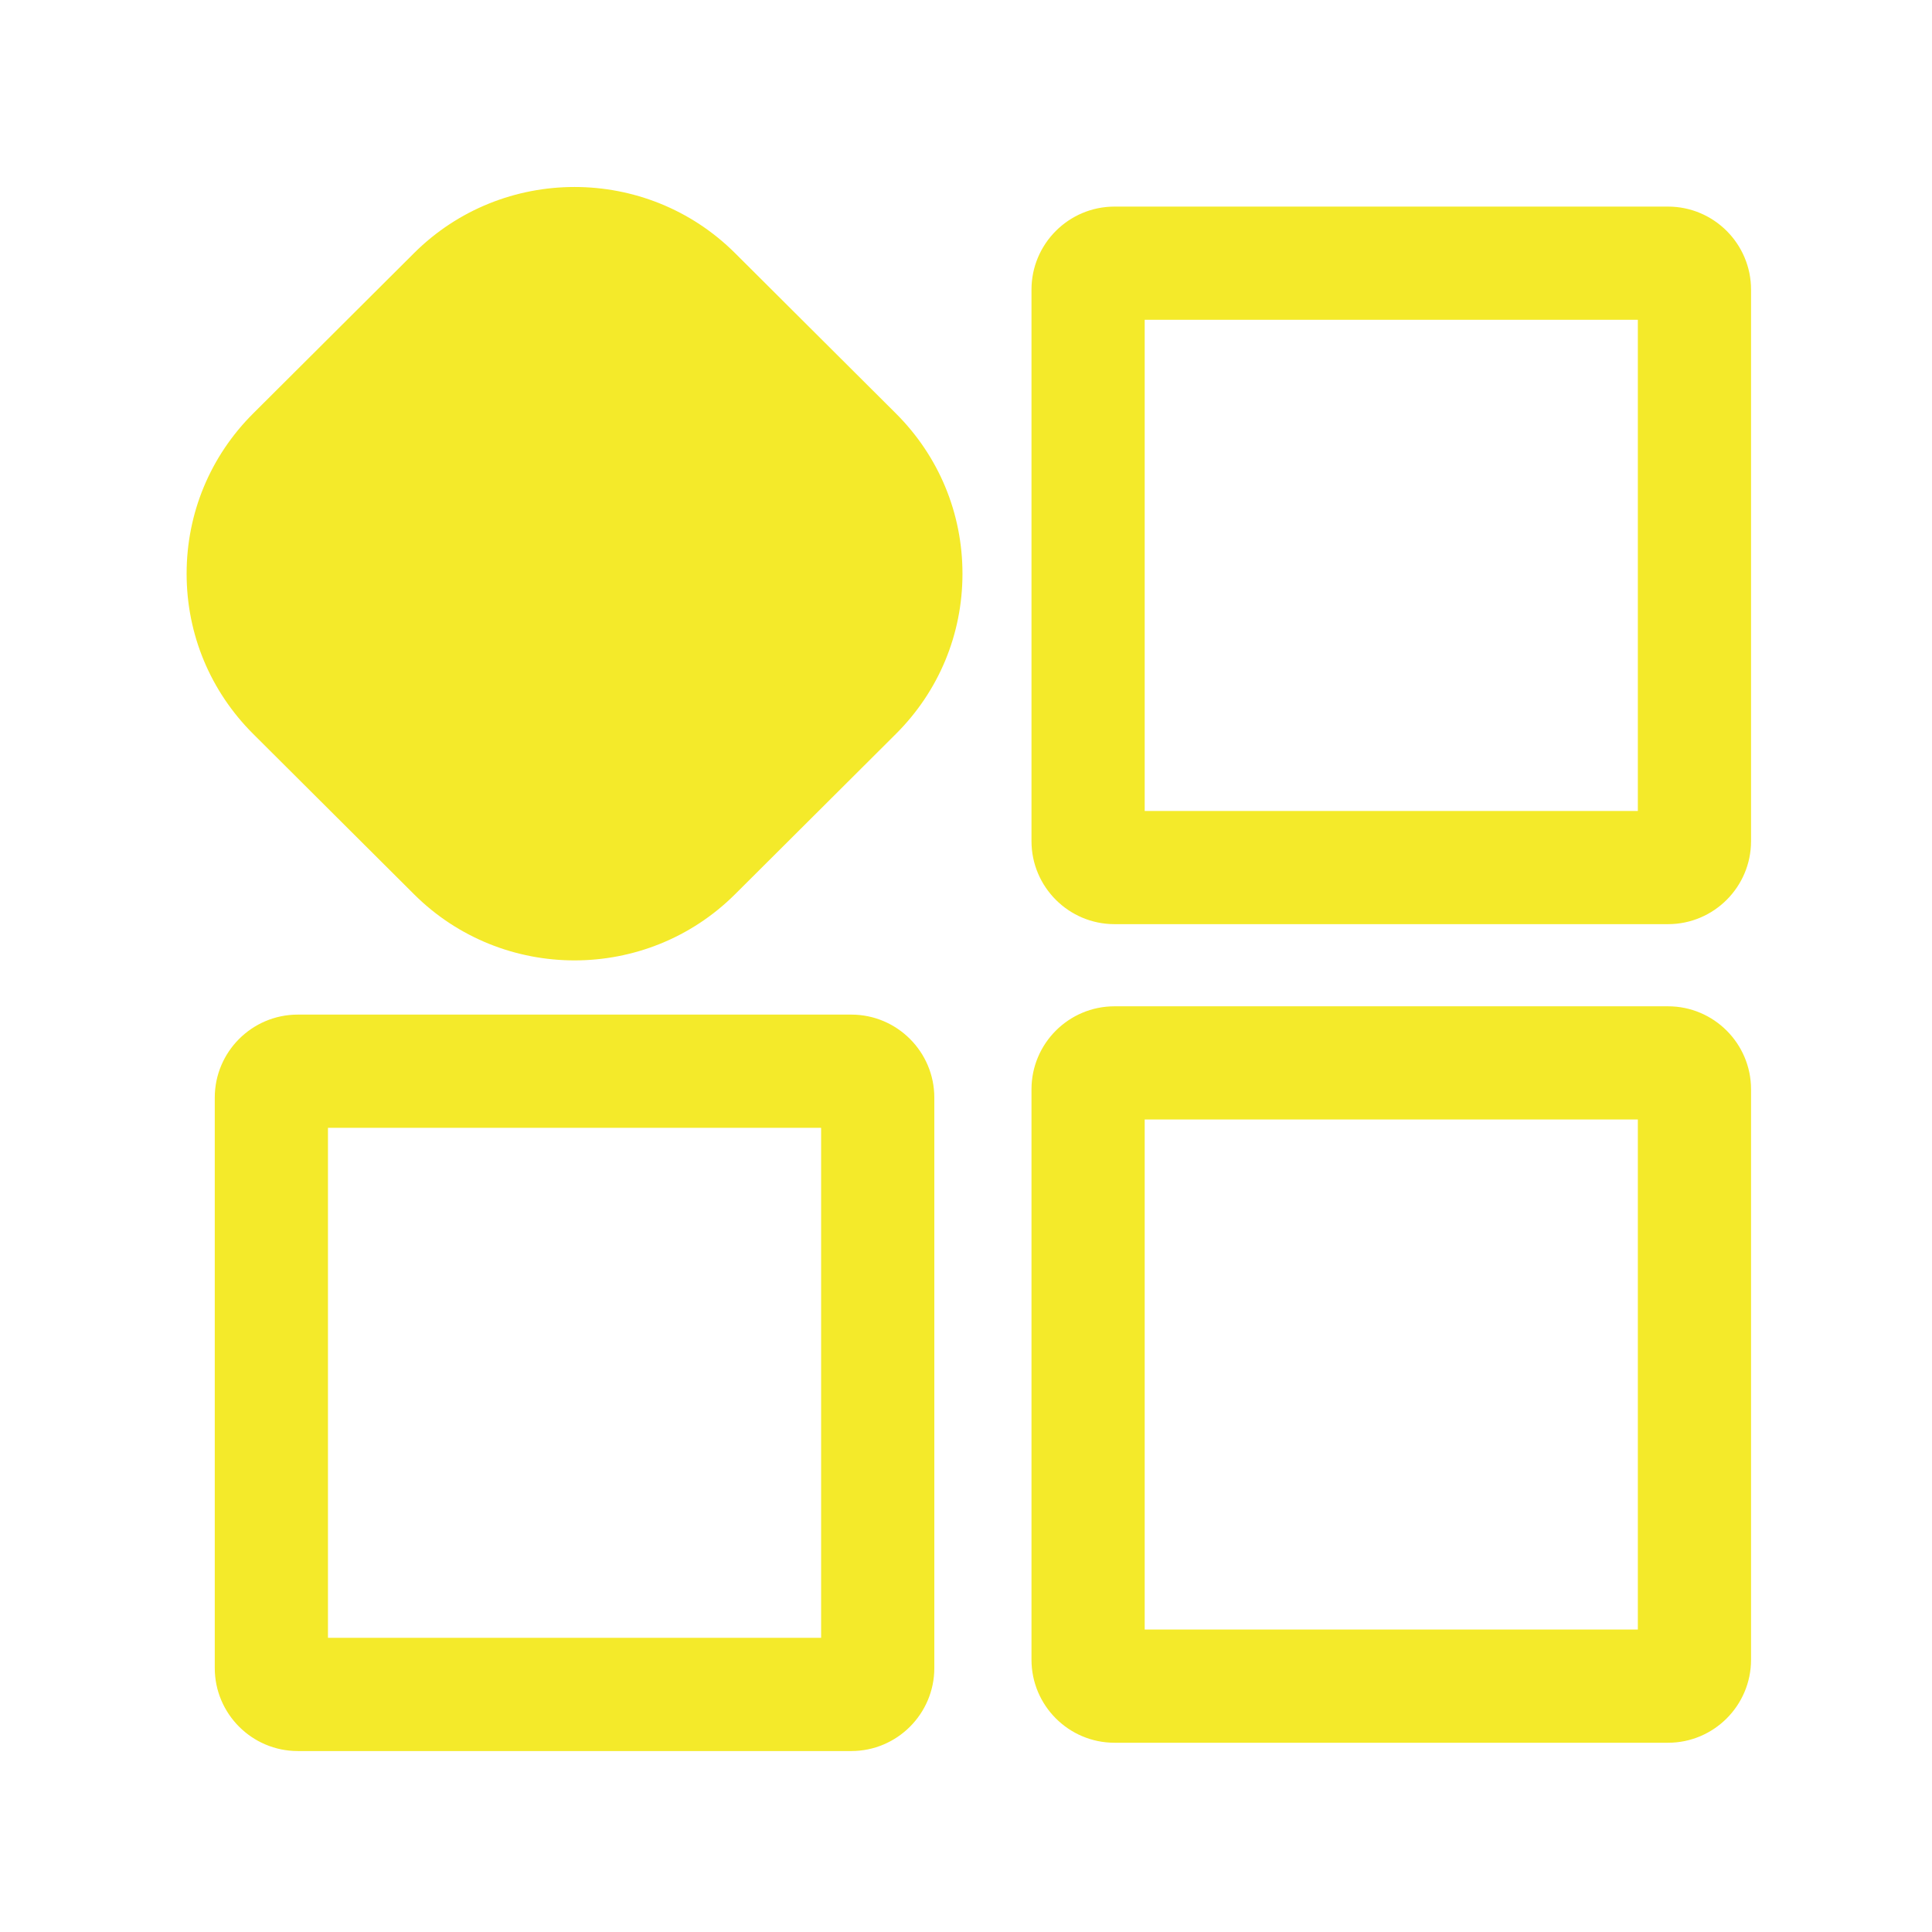
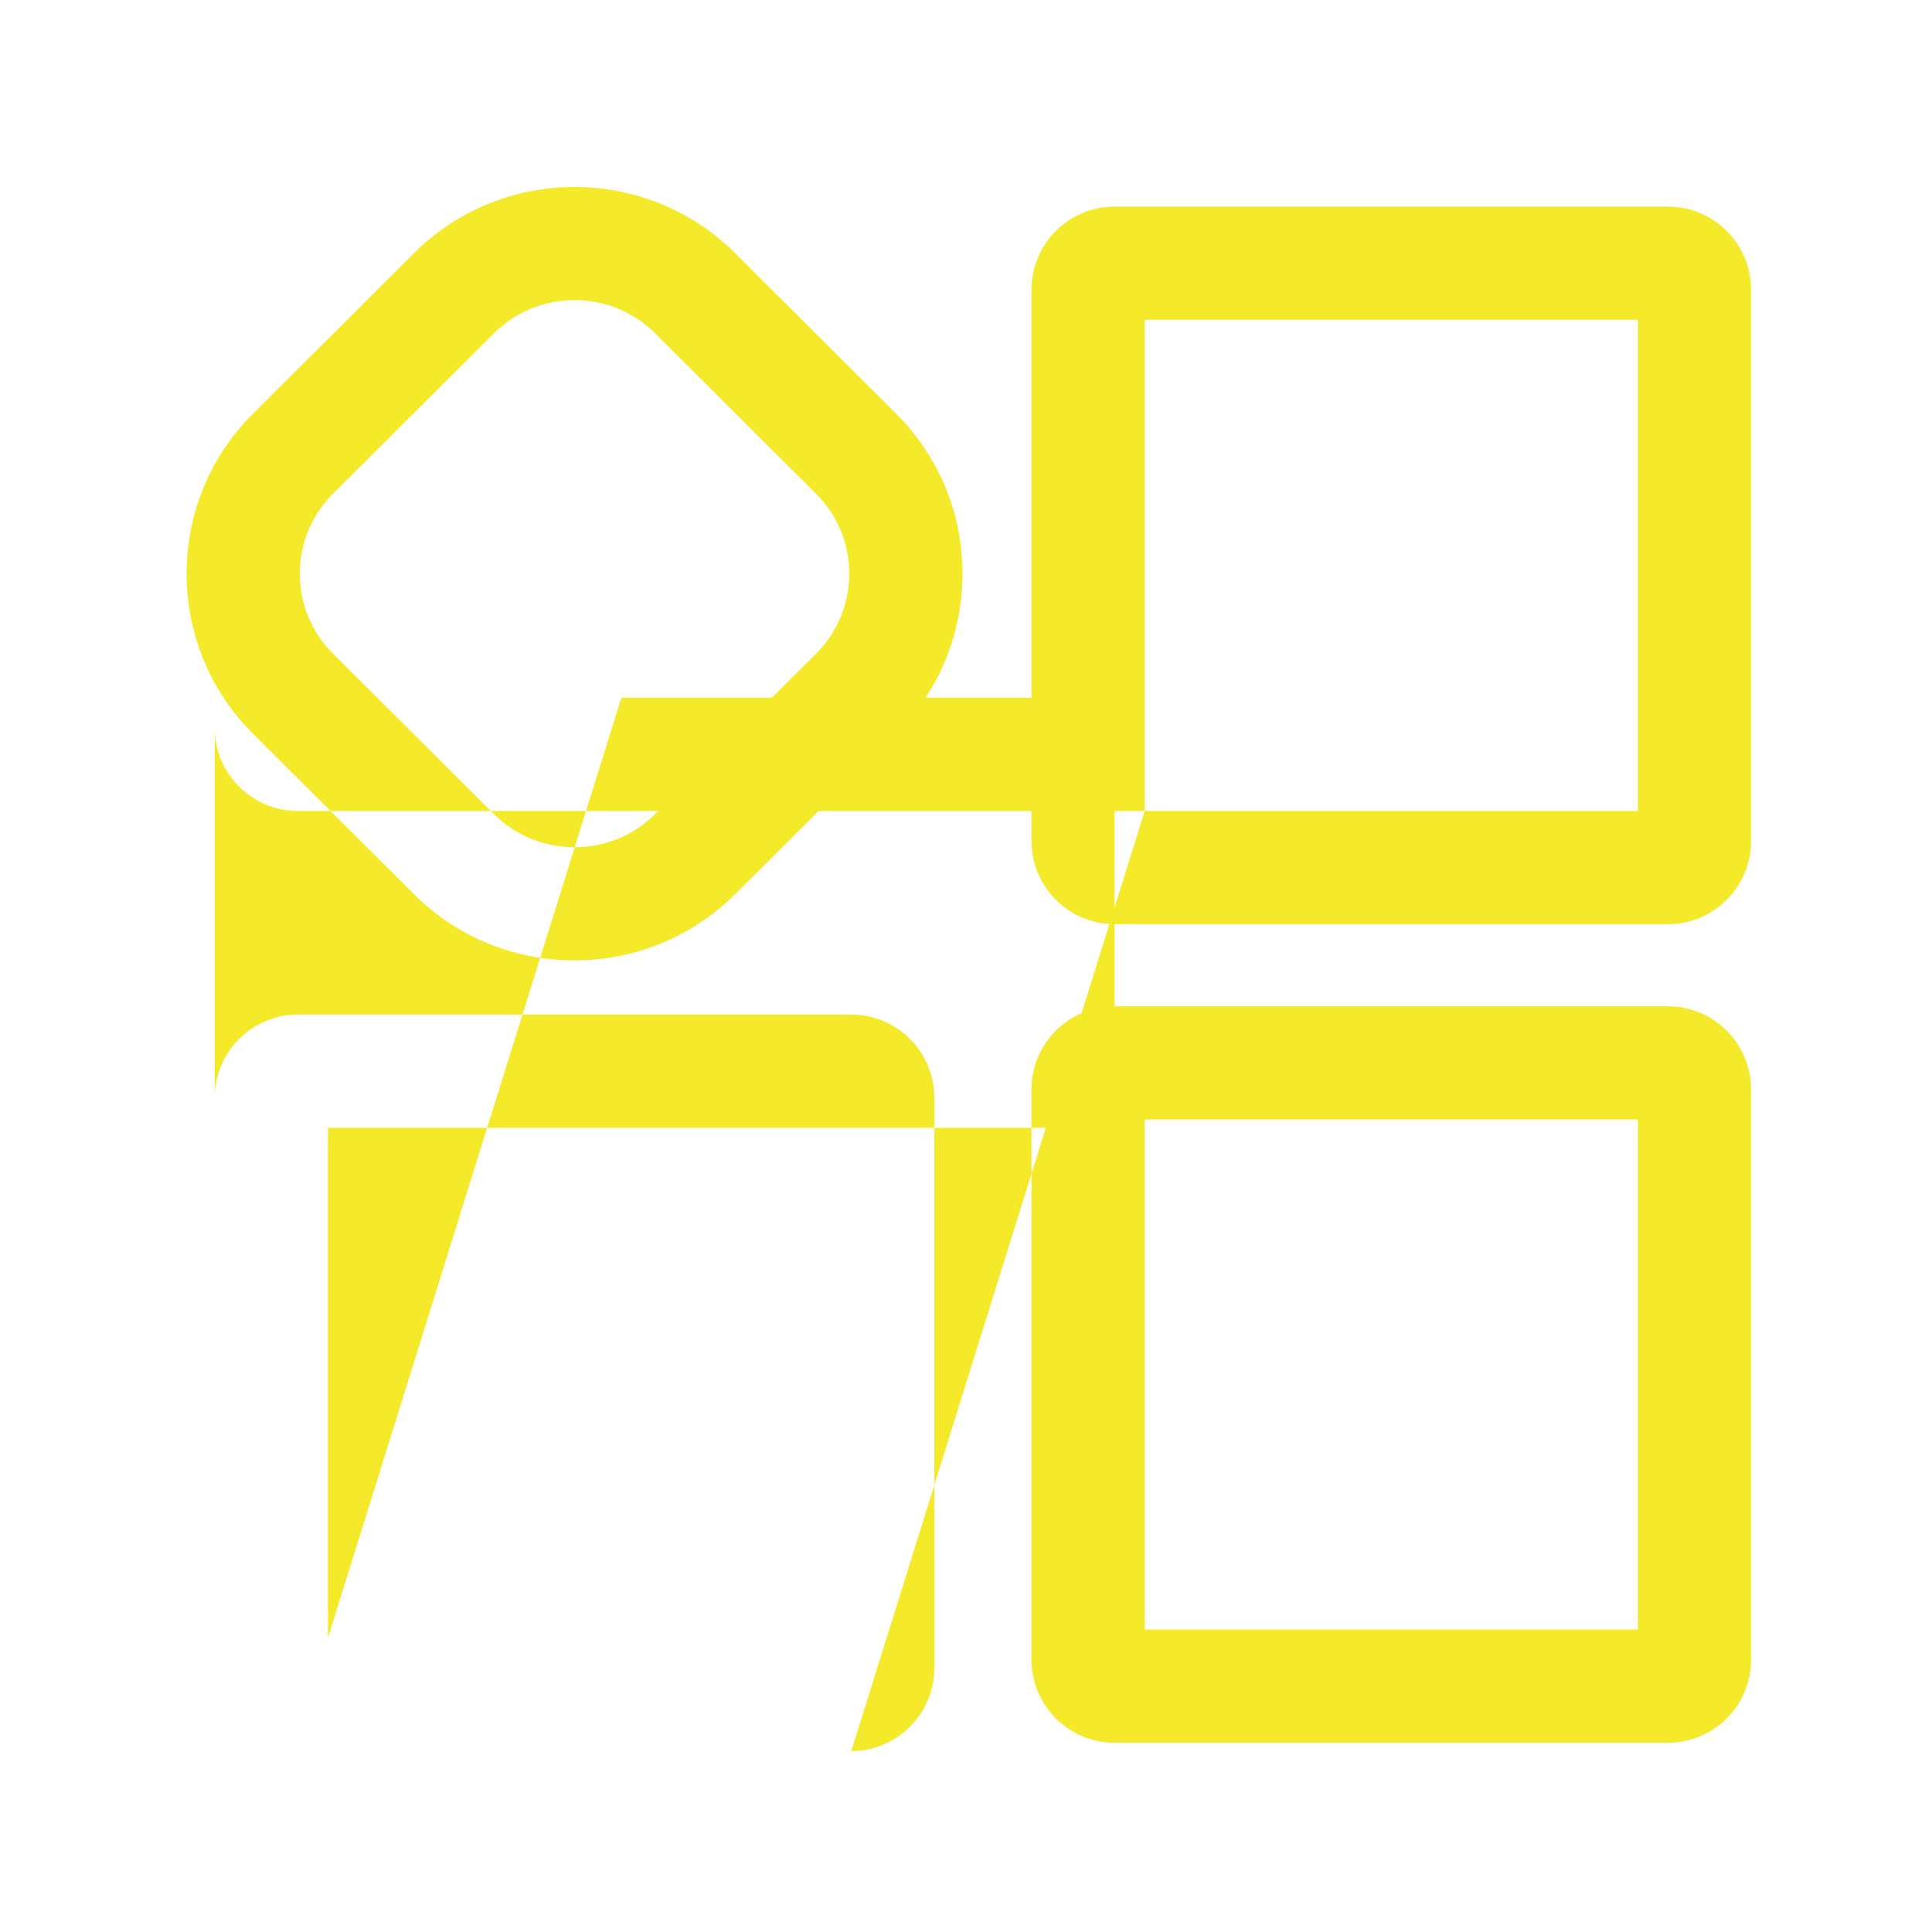
<svg xmlns="http://www.w3.org/2000/svg" t="1758439024173" class="icon" viewBox="0 0 1024 1024" version="1.1" p-id="3488" width="32" height="32">
-   <path d="M453.65 367.77l-85.22 84.94c-35.3 35.18-92.53 35.18-127.83 0l-85.22-84.94c-35.3-35.18-35.3-92.22 0-127.41l85.22-84.94c35.3-35.18 92.53-35.18 127.83 0l85.22 84.94c35.3 35.18 35.3 92.23 0 127.41z" p-id="3489" fill="#f4ea2a" />
-   <path d="M304.52 509.03c-30.82 0-61.63-11.69-85.09-35.07l-85.22-84.94c-22.76-22.69-35.3-52.86-35.3-84.95 0-32.1 12.54-62.27 35.3-84.95l85.22-84.94c46.92-46.76 123.26-46.76 170.18 0l85.22 84.94c22.76 22.69 35.3 52.85 35.3 84.95s-12.54 62.27-35.3 84.95l-85.22 84.94c-23.46 23.38-54.28 35.07-85.09 35.07z m0-349.97c-15.48 0-30.95 5.87-42.74 17.61l-85.22 84.94c-11.38 11.35-17.65 26.42-17.65 42.45s6.27 31.11 17.65 42.45l85.22 84.94c23.56 23.49 61.91 23.49 85.47 0l85.22-84.94c11.38-11.35 17.65-26.42 17.65-42.45s-6.27-31.11-17.65-42.45l-85.22-84.94c-11.78-11.74-27.26-17.61-42.73-17.61zM884.09 489.82H590.71c-24.26 0-44-19.74-44-44V153.5c0-24.26 19.74-44 44-44h293.38c24.26 0 44 19.74 44 44v292.32c0 24.26-19.73 44-44 44z m-277.38-60h261.38V169.5H606.71v260.32zM451.21 928.09H157.83c-24.26 0-44-19.74-44-44V581.76c0-24.26 19.74-44 44-44h293.38c24.26 0 44 19.74 44 44v302.33c0 24.26-19.74 44-44 44z m-277.38-60h261.38V597.76H173.83v270.33zM884.09 923.69H590.71c-24.26 0-44-19.74-44-44V577.36c0-24.26 19.74-44 44-44h293.38c24.26 0 44 19.74 44 44v302.33c0 24.26-19.73 44-44 44z m-277.38-60h261.38V593.36H606.71v270.33z" p-id="3490" fill="#f4ea2a" />
+   <path d="M304.52 509.03c-30.82 0-61.63-11.69-85.09-35.07l-85.22-84.94c-22.76-22.69-35.3-52.86-35.3-84.95 0-32.1 12.54-62.27 35.3-84.95l85.22-84.94c46.92-46.76 123.26-46.76 170.18 0l85.22 84.94c22.76 22.69 35.3 52.85 35.3 84.95s-12.54 62.27-35.3 84.95l-85.22 84.94c-23.46 23.38-54.28 35.07-85.09 35.07z m0-349.97c-15.48 0-30.95 5.87-42.74 17.61l-85.22 84.94c-11.38 11.35-17.65 26.42-17.65 42.45s6.27 31.11 17.65 42.45l85.22 84.94c23.56 23.49 61.91 23.49 85.47 0l85.22-84.94c11.38-11.35 17.65-26.42 17.65-42.45s-6.27-31.11-17.65-42.45l-85.22-84.94c-11.78-11.74-27.26-17.61-42.73-17.61zM884.09 489.82H590.71c-24.26 0-44-19.74-44-44V153.5c0-24.26 19.74-44 44-44h293.38c24.26 0 44 19.74 44 44v292.32c0 24.26-19.73 44-44 44z m-277.38-60h261.38V169.5H606.71v260.32zH157.83c-24.26 0-44-19.74-44-44V581.76c0-24.26 19.74-44 44-44h293.38c24.26 0 44 19.74 44 44v302.33c0 24.26-19.74 44-44 44z m-277.38-60h261.38V597.76H173.83v270.33zM884.09 923.69H590.71c-24.26 0-44-19.74-44-44V577.36c0-24.26 19.74-44 44-44h293.38c24.26 0 44 19.74 44 44v302.33c0 24.26-19.73 44-44 44z m-277.38-60h261.38V593.36H606.71v270.33z" p-id="3490" fill="#f4ea2a" />
</svg>